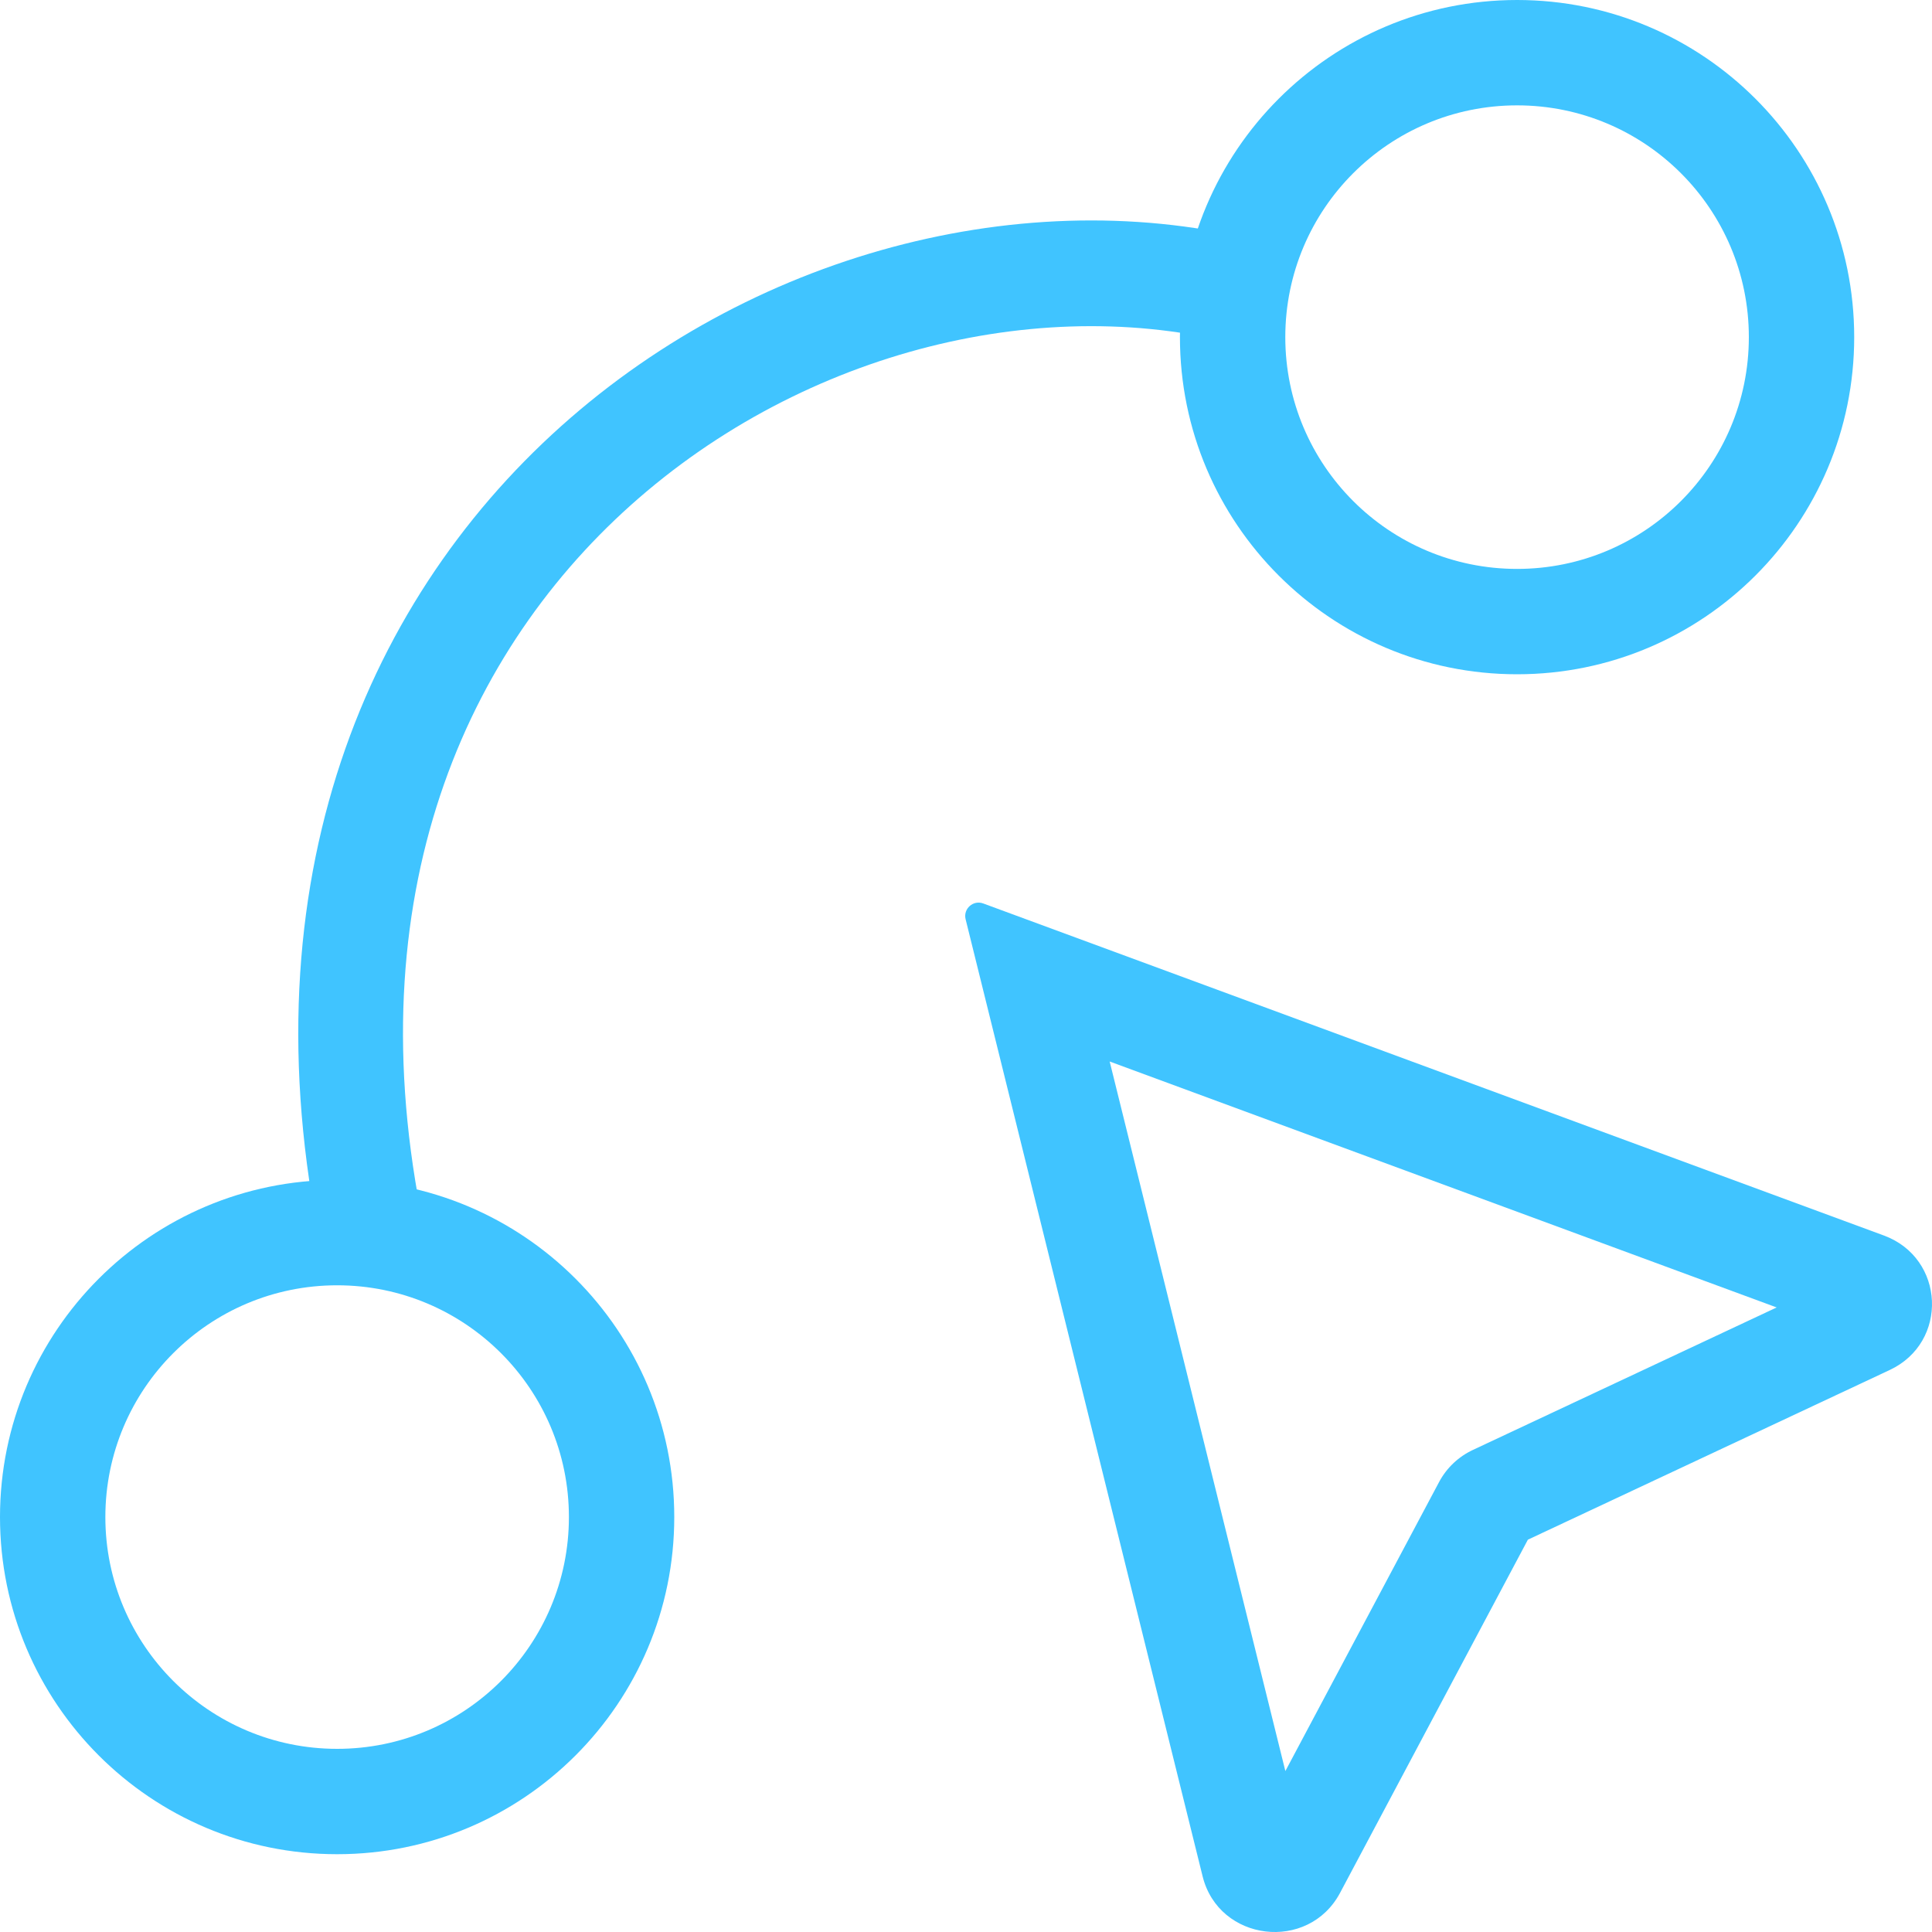
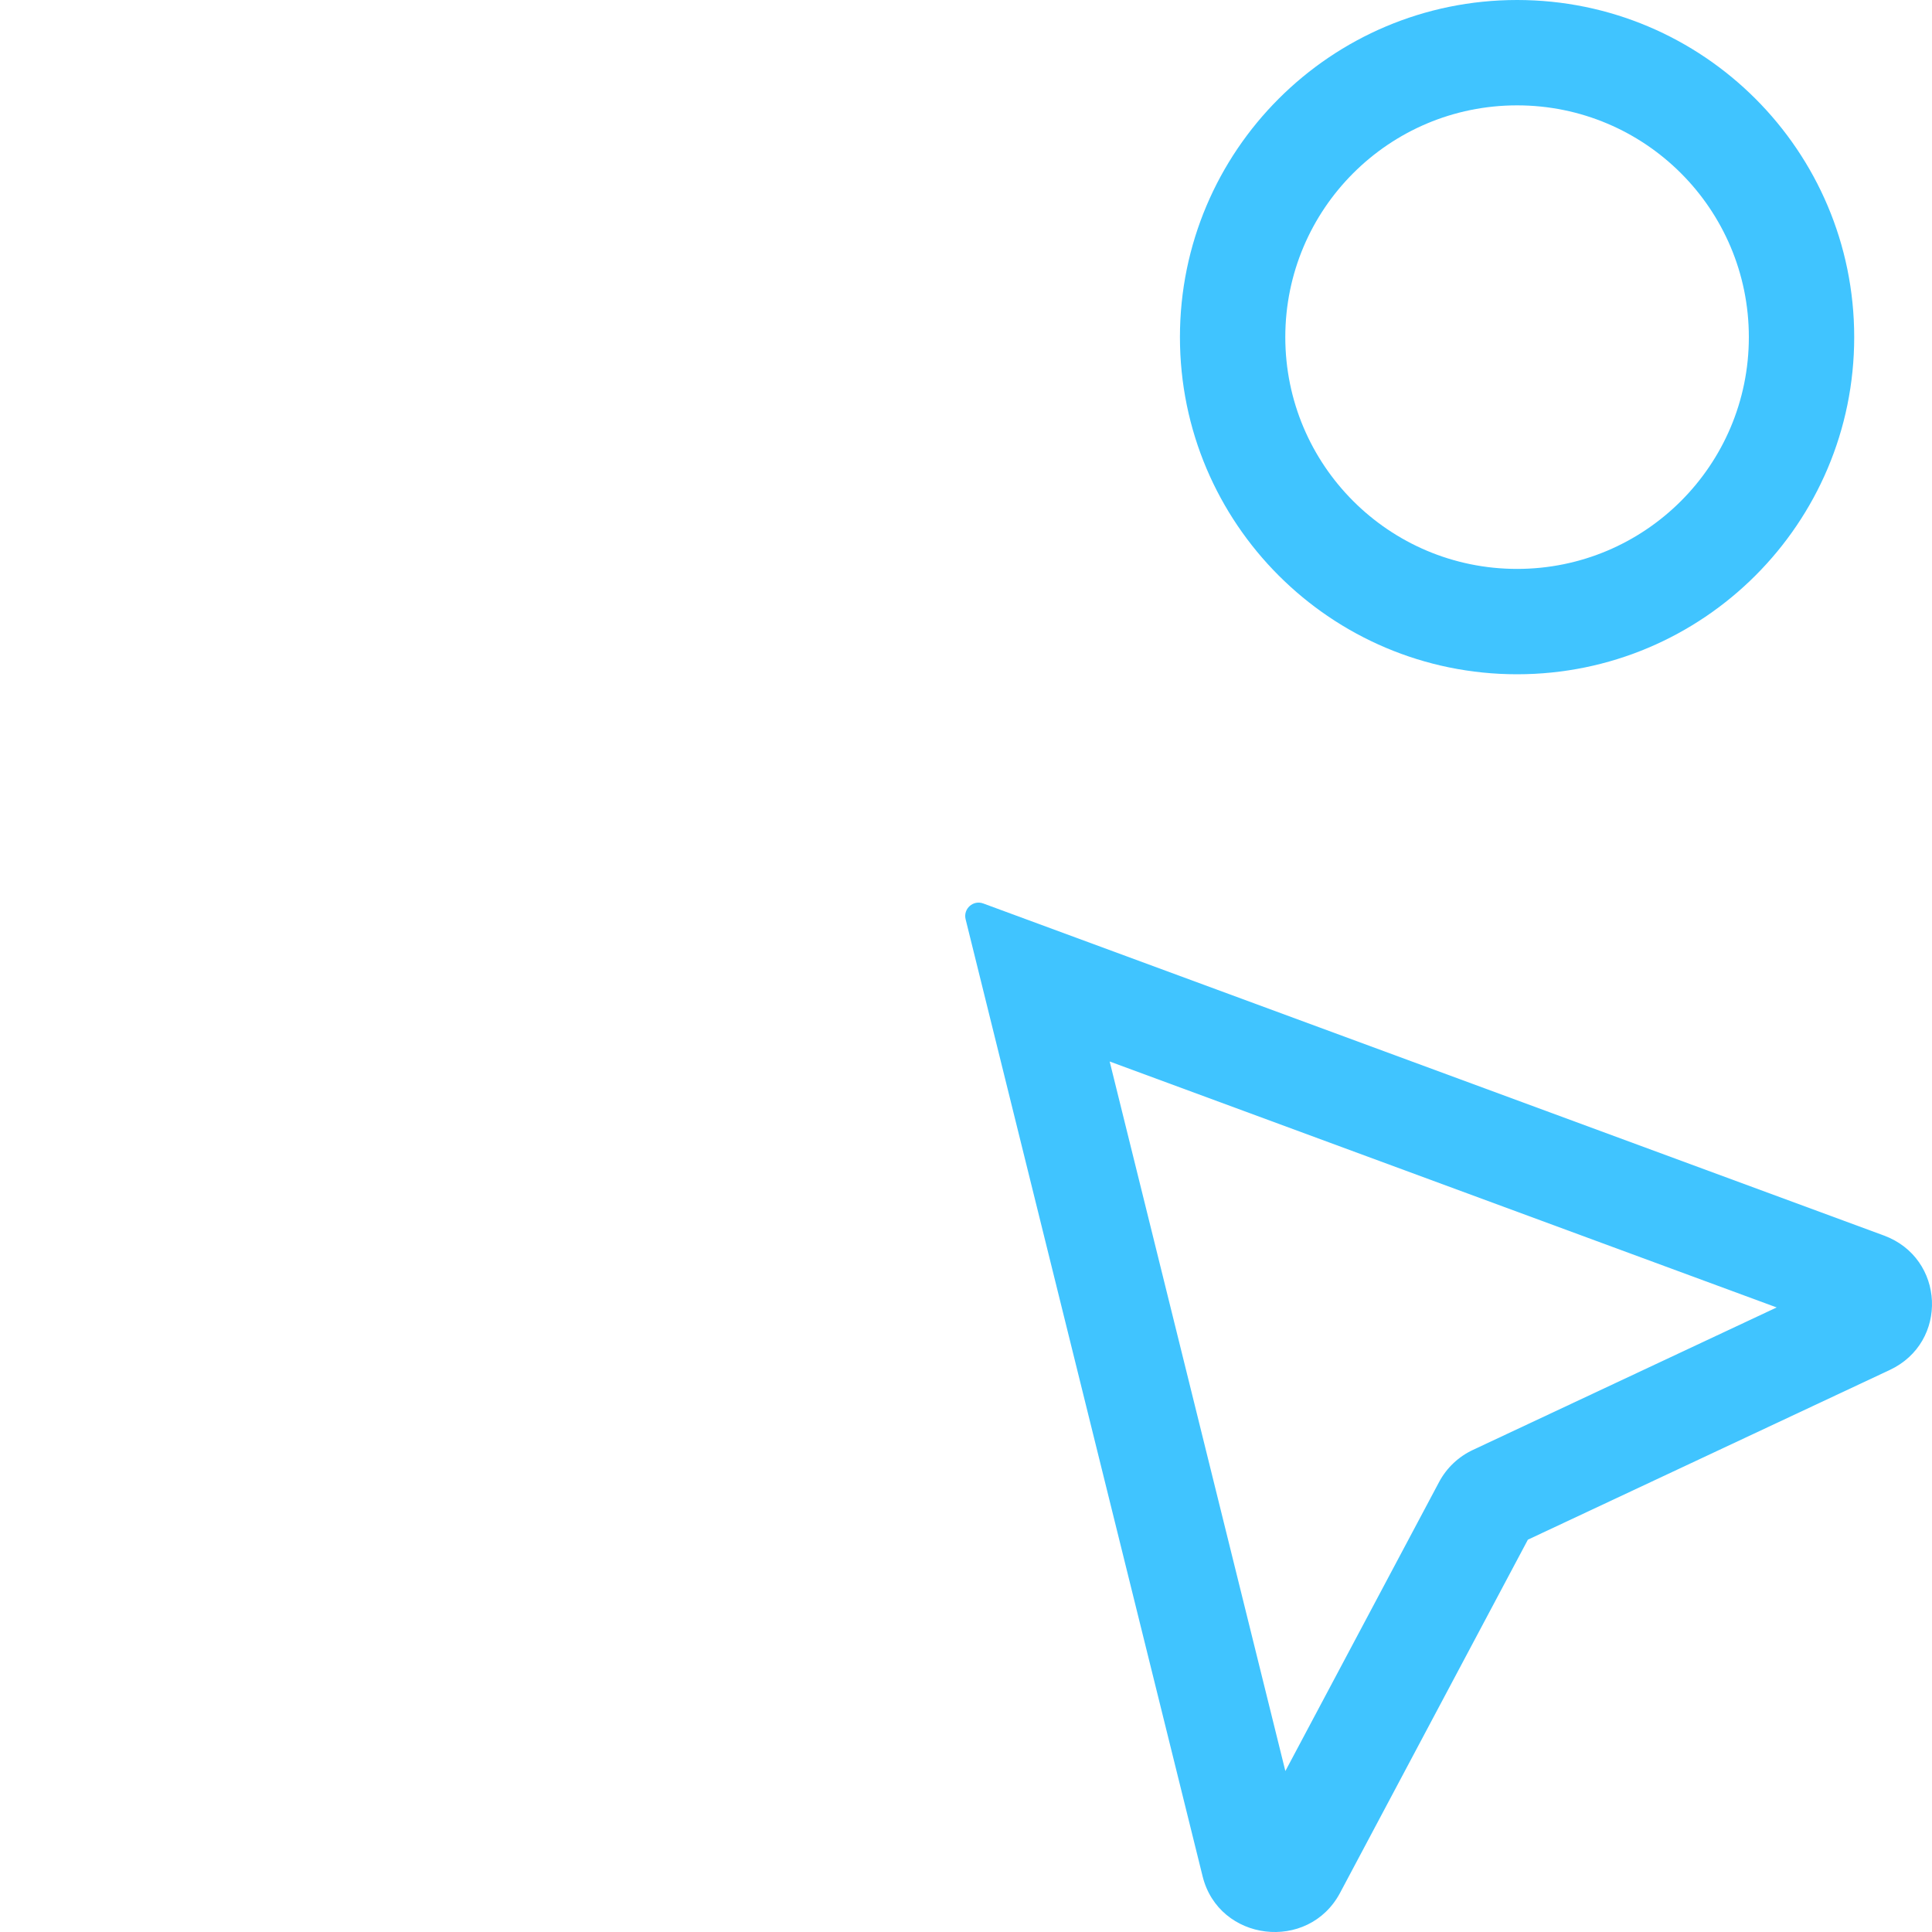
<svg xmlns="http://www.w3.org/2000/svg" width="30" height="30" viewBox="0 0 30 30" fill="none">
  <g clip-path="url(#clip0_1751_5938)">
    <path fill-rule="evenodd" clip-rule="evenodd" d="M14.994 14.274C14.954 14.112 15.111 13.971 15.268 14.029L29.253 19.185C30.204 19.536 30.261 20.843 29.344 21.273L23.725 23.908L20.808 29.393C20.315 30.318 18.925 30.15 18.674 29.135L14.994 14.274ZM17.231 16.483L19.959 27.501L22.347 23.011C22.463 22.794 22.647 22.619 22.872 22.514L27.588 20.302L17.231 16.483Z" fill="#40C4FF" />
-     <path fill-rule="evenodd" clip-rule="evenodd" d="M9.009 6.361C12.166 3.709 16.51 2.748 20.134 3.908L19.643 5.472C16.597 4.498 12.823 5.293 10.05 7.623C7.314 9.922 5.549 13.723 6.533 18.813L4.937 19.128C3.839 13.45 5.816 9.044 9.009 6.361Z" fill="#40C4FF" />
-     <path fill-rule="evenodd" clip-rule="evenodd" d="M5.235 27.156C7.223 27.156 8.834 25.544 8.834 23.557C8.834 21.569 7.223 19.958 5.235 19.958C3.247 19.958 1.636 21.569 1.636 23.557C1.636 25.544 3.247 27.156 5.235 27.156ZM5.235 28.792C8.126 28.792 10.47 26.448 10.47 23.557C10.47 20.666 8.126 18.322 5.235 18.322C2.344 18.322 0 20.666 0 23.557C0 26.448 2.344 28.792 5.235 28.792Z" fill="#40C4FF" />
    <path fill-rule="evenodd" clip-rule="evenodd" d="M23.557 8.834C25.545 8.834 27.156 7.223 27.156 5.235C27.156 3.247 25.545 1.636 23.557 1.636C21.569 1.636 19.958 3.247 19.958 5.235C19.958 7.223 21.569 8.834 23.557 8.834ZM23.557 10.47C26.448 10.47 28.792 8.126 28.792 5.235C28.792 2.344 26.448 0 23.557 0C20.666 0 18.322 2.344 18.322 5.235C18.322 8.126 20.666 10.47 23.557 10.47Z" fill="#40C4FF" />
  </g>
  <defs>
    <clipPath id="clip0_1751_5938">
      <rect width="30" height="30" fill="white" />
    </clipPath>
  </defs>
</svg>